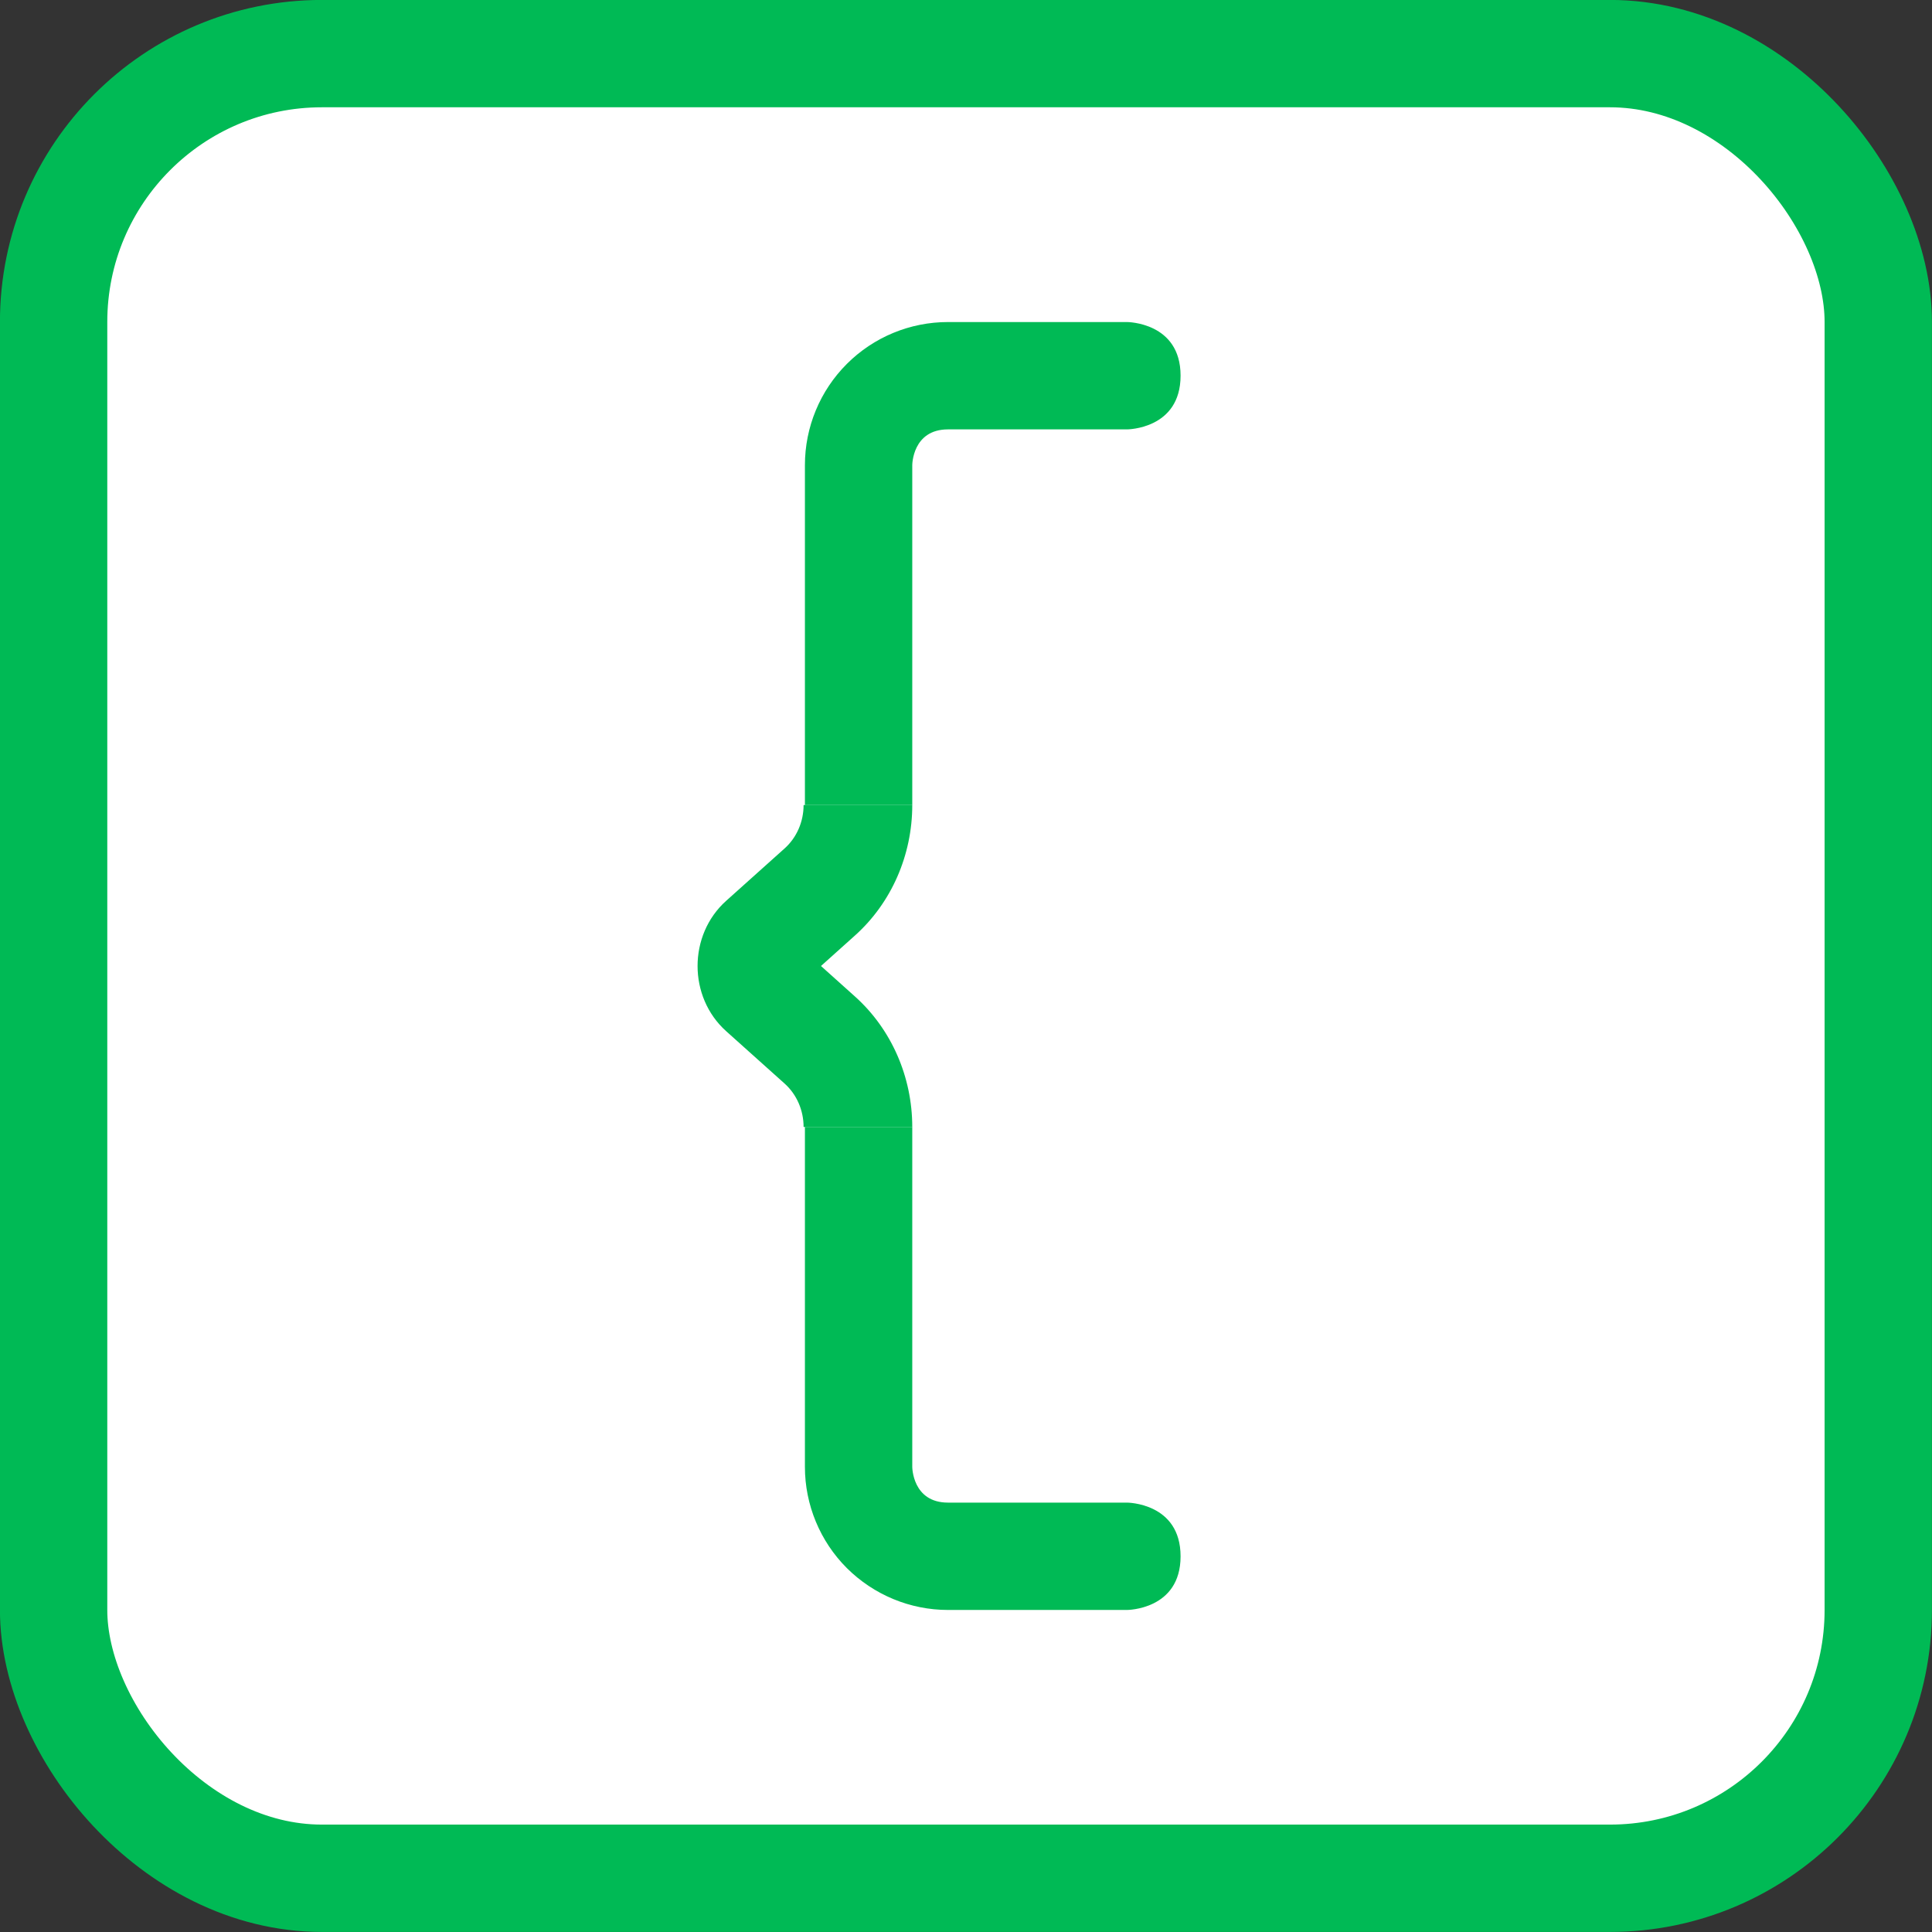
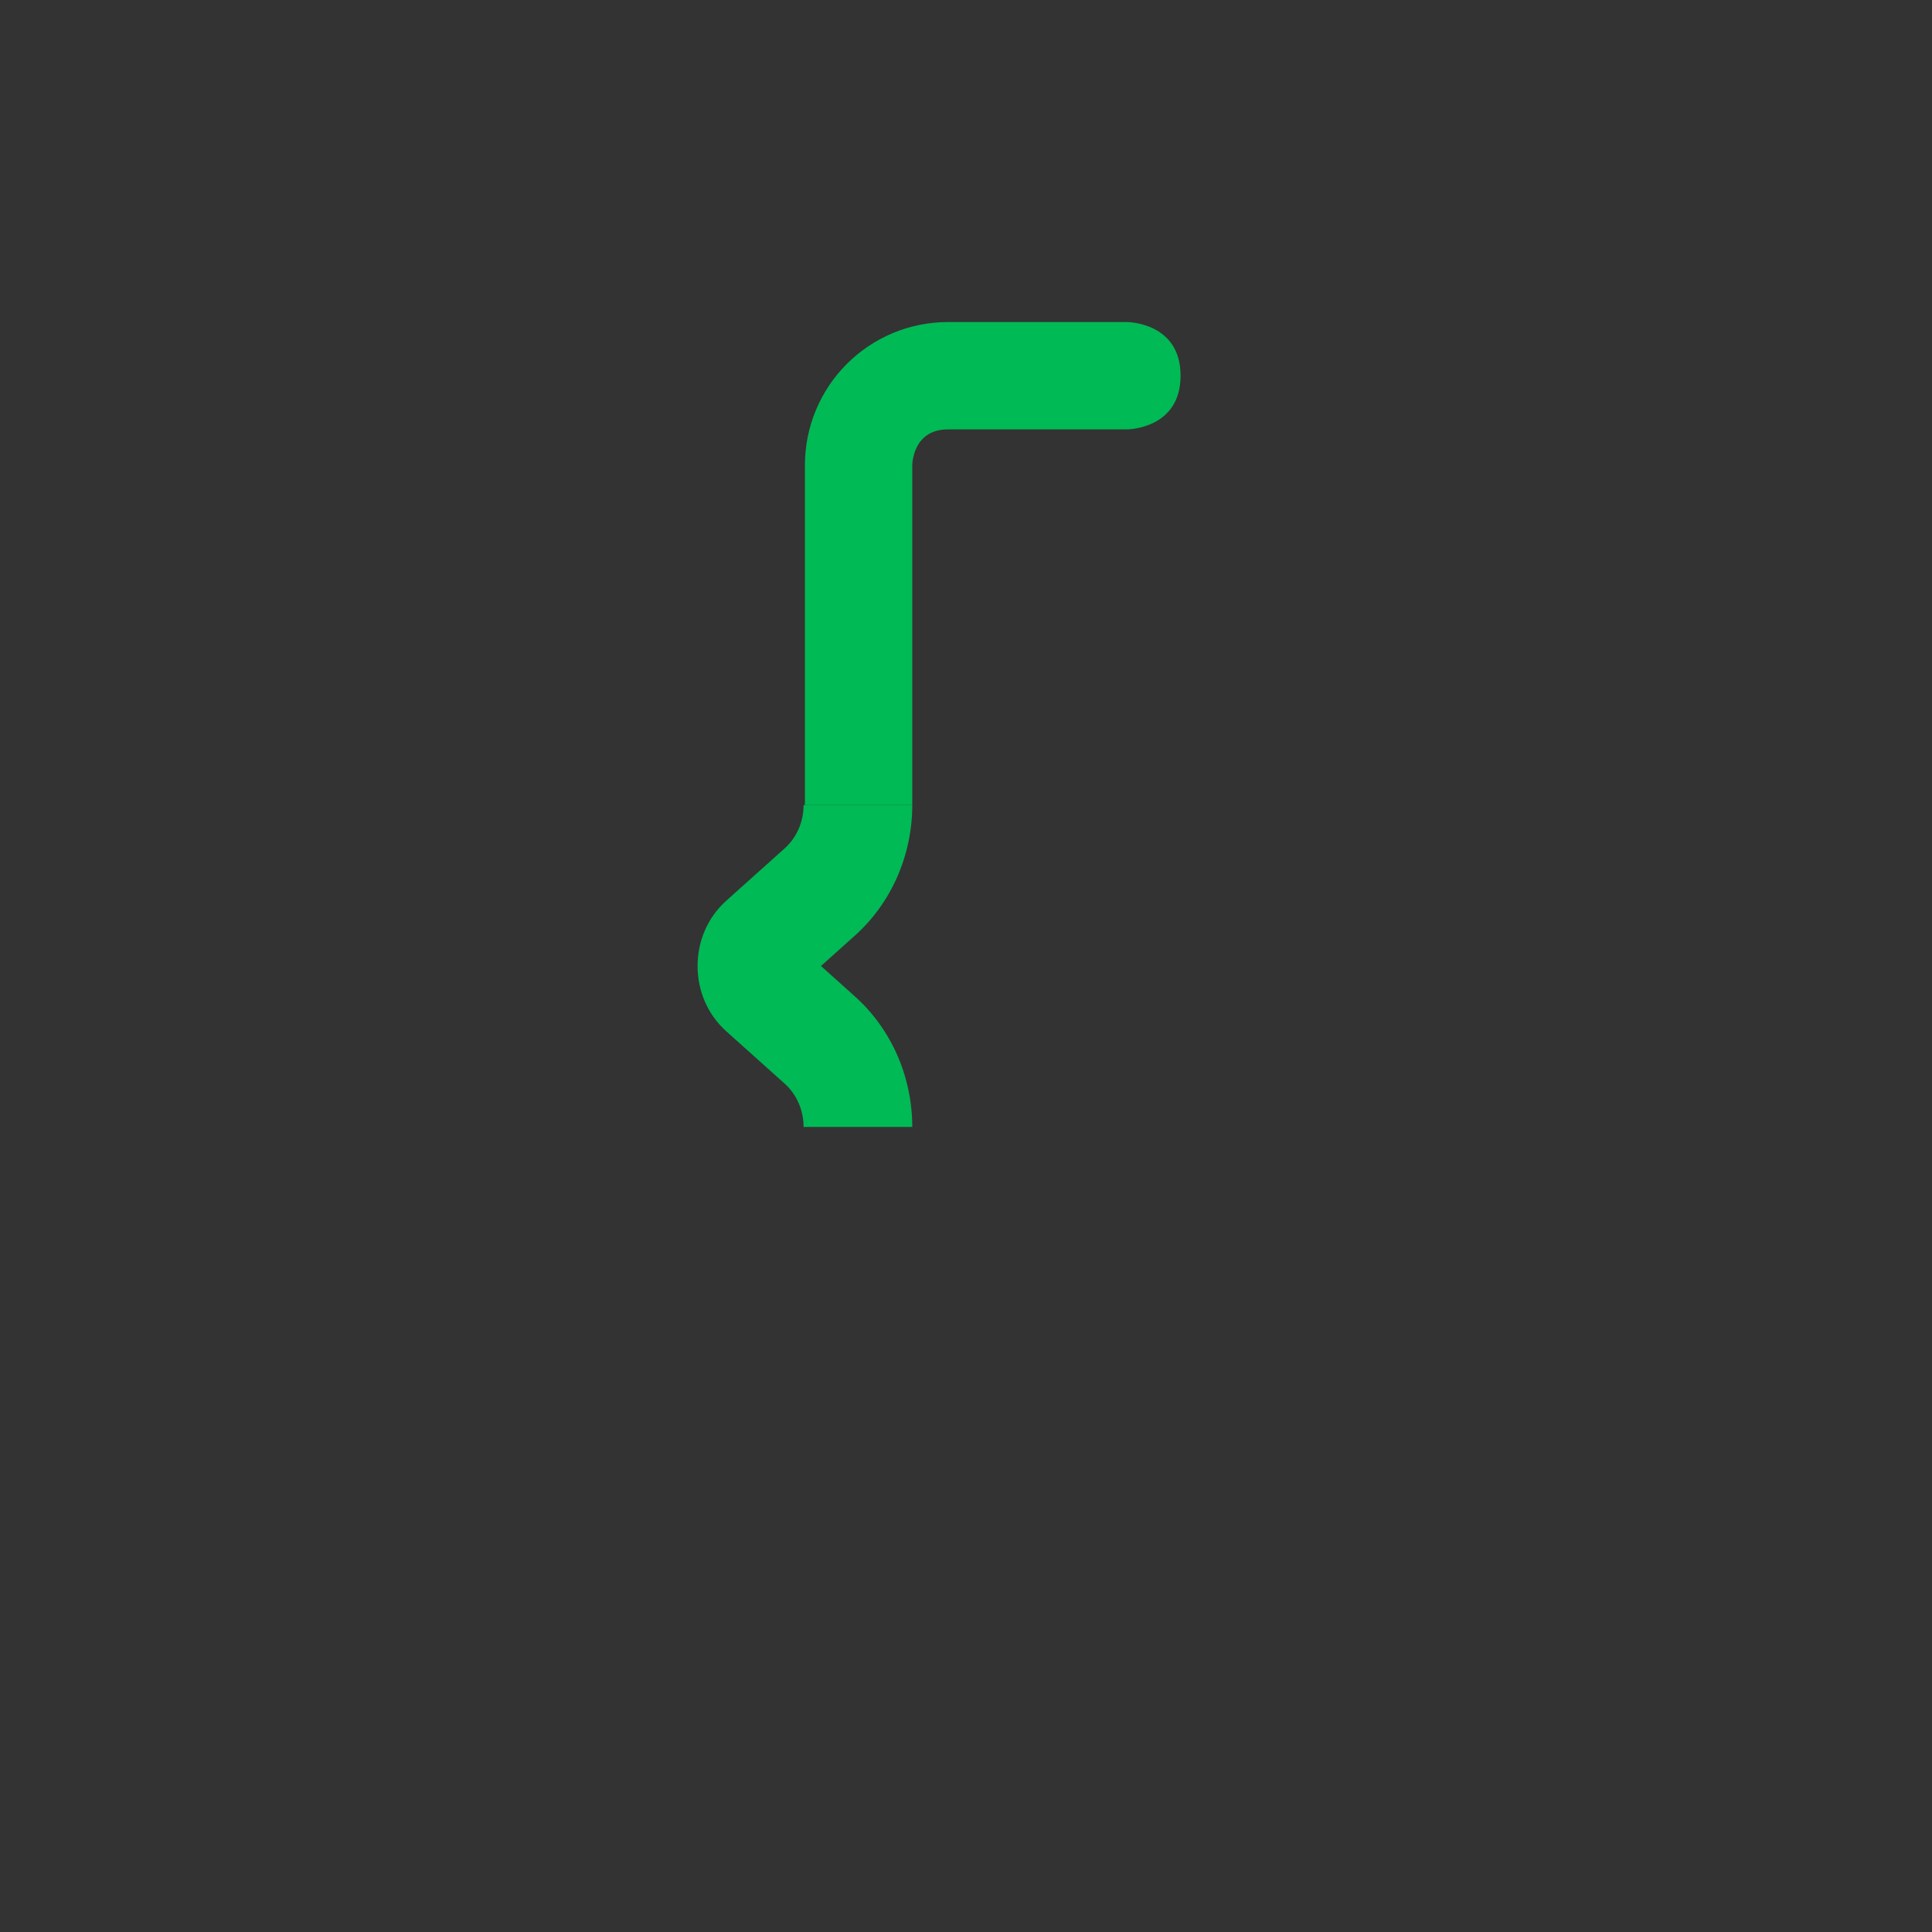
<svg xmlns="http://www.w3.org/2000/svg" width="16" height="16" viewBox="0 0 16 16" fill="none">
  <rect x="0" y="0" width="16" height="16" fill="#333333" stroke="none" />
-   <rect x="0.444" y="0.444" width="15.111" height="15.111" rx="2.222" fill="white" />
-   <rect x="0.444" y="0.444" width="15.111" height="15.111" rx="2.222" stroke="#00BA55" stroke-width="0.889" />
  <path d="M7.555 6.667C7.555 7.082 7.382 7.477 7.081 7.747L6.799 8L7.081 8.253C7.382 8.523 7.555 8.918 7.555 9.333H6.655C6.655 9.195 6.598 9.063 6.497 8.973L6.014 8.54C5.698 8.257 5.698 7.743 6.014 7.46L6.497 7.027C6.598 6.937 6.655 6.805 6.655 6.667H7.555Z" fill="#00BA55" />
  <path d="M9.777 3.111C9.777 2.667 9.333 2.667 9.333 2.667H7.851C7.537 2.667 7.236 2.791 7.013 3.014C6.791 3.236 6.666 3.537 6.666 3.852V6.667H7.555L7.555 3.852C7.555 3.852 7.555 3.556 7.851 3.556H9.333C9.333 3.556 9.777 3.556 9.777 3.111Z" fill="#00BA55" />
-   <path d="M9.777 12.889C9.777 12.444 9.333 12.444 9.333 12.444H7.851C7.555 12.444 7.555 12.148 7.555 12.148L7.555 9.333H6.666V12.148C6.666 12.462 6.791 12.764 7.013 12.986C7.236 13.208 7.537 13.333 7.851 13.333H9.333C9.333 13.333 9.777 13.333 9.777 12.889Z" fill="#00BA55" />
</svg>